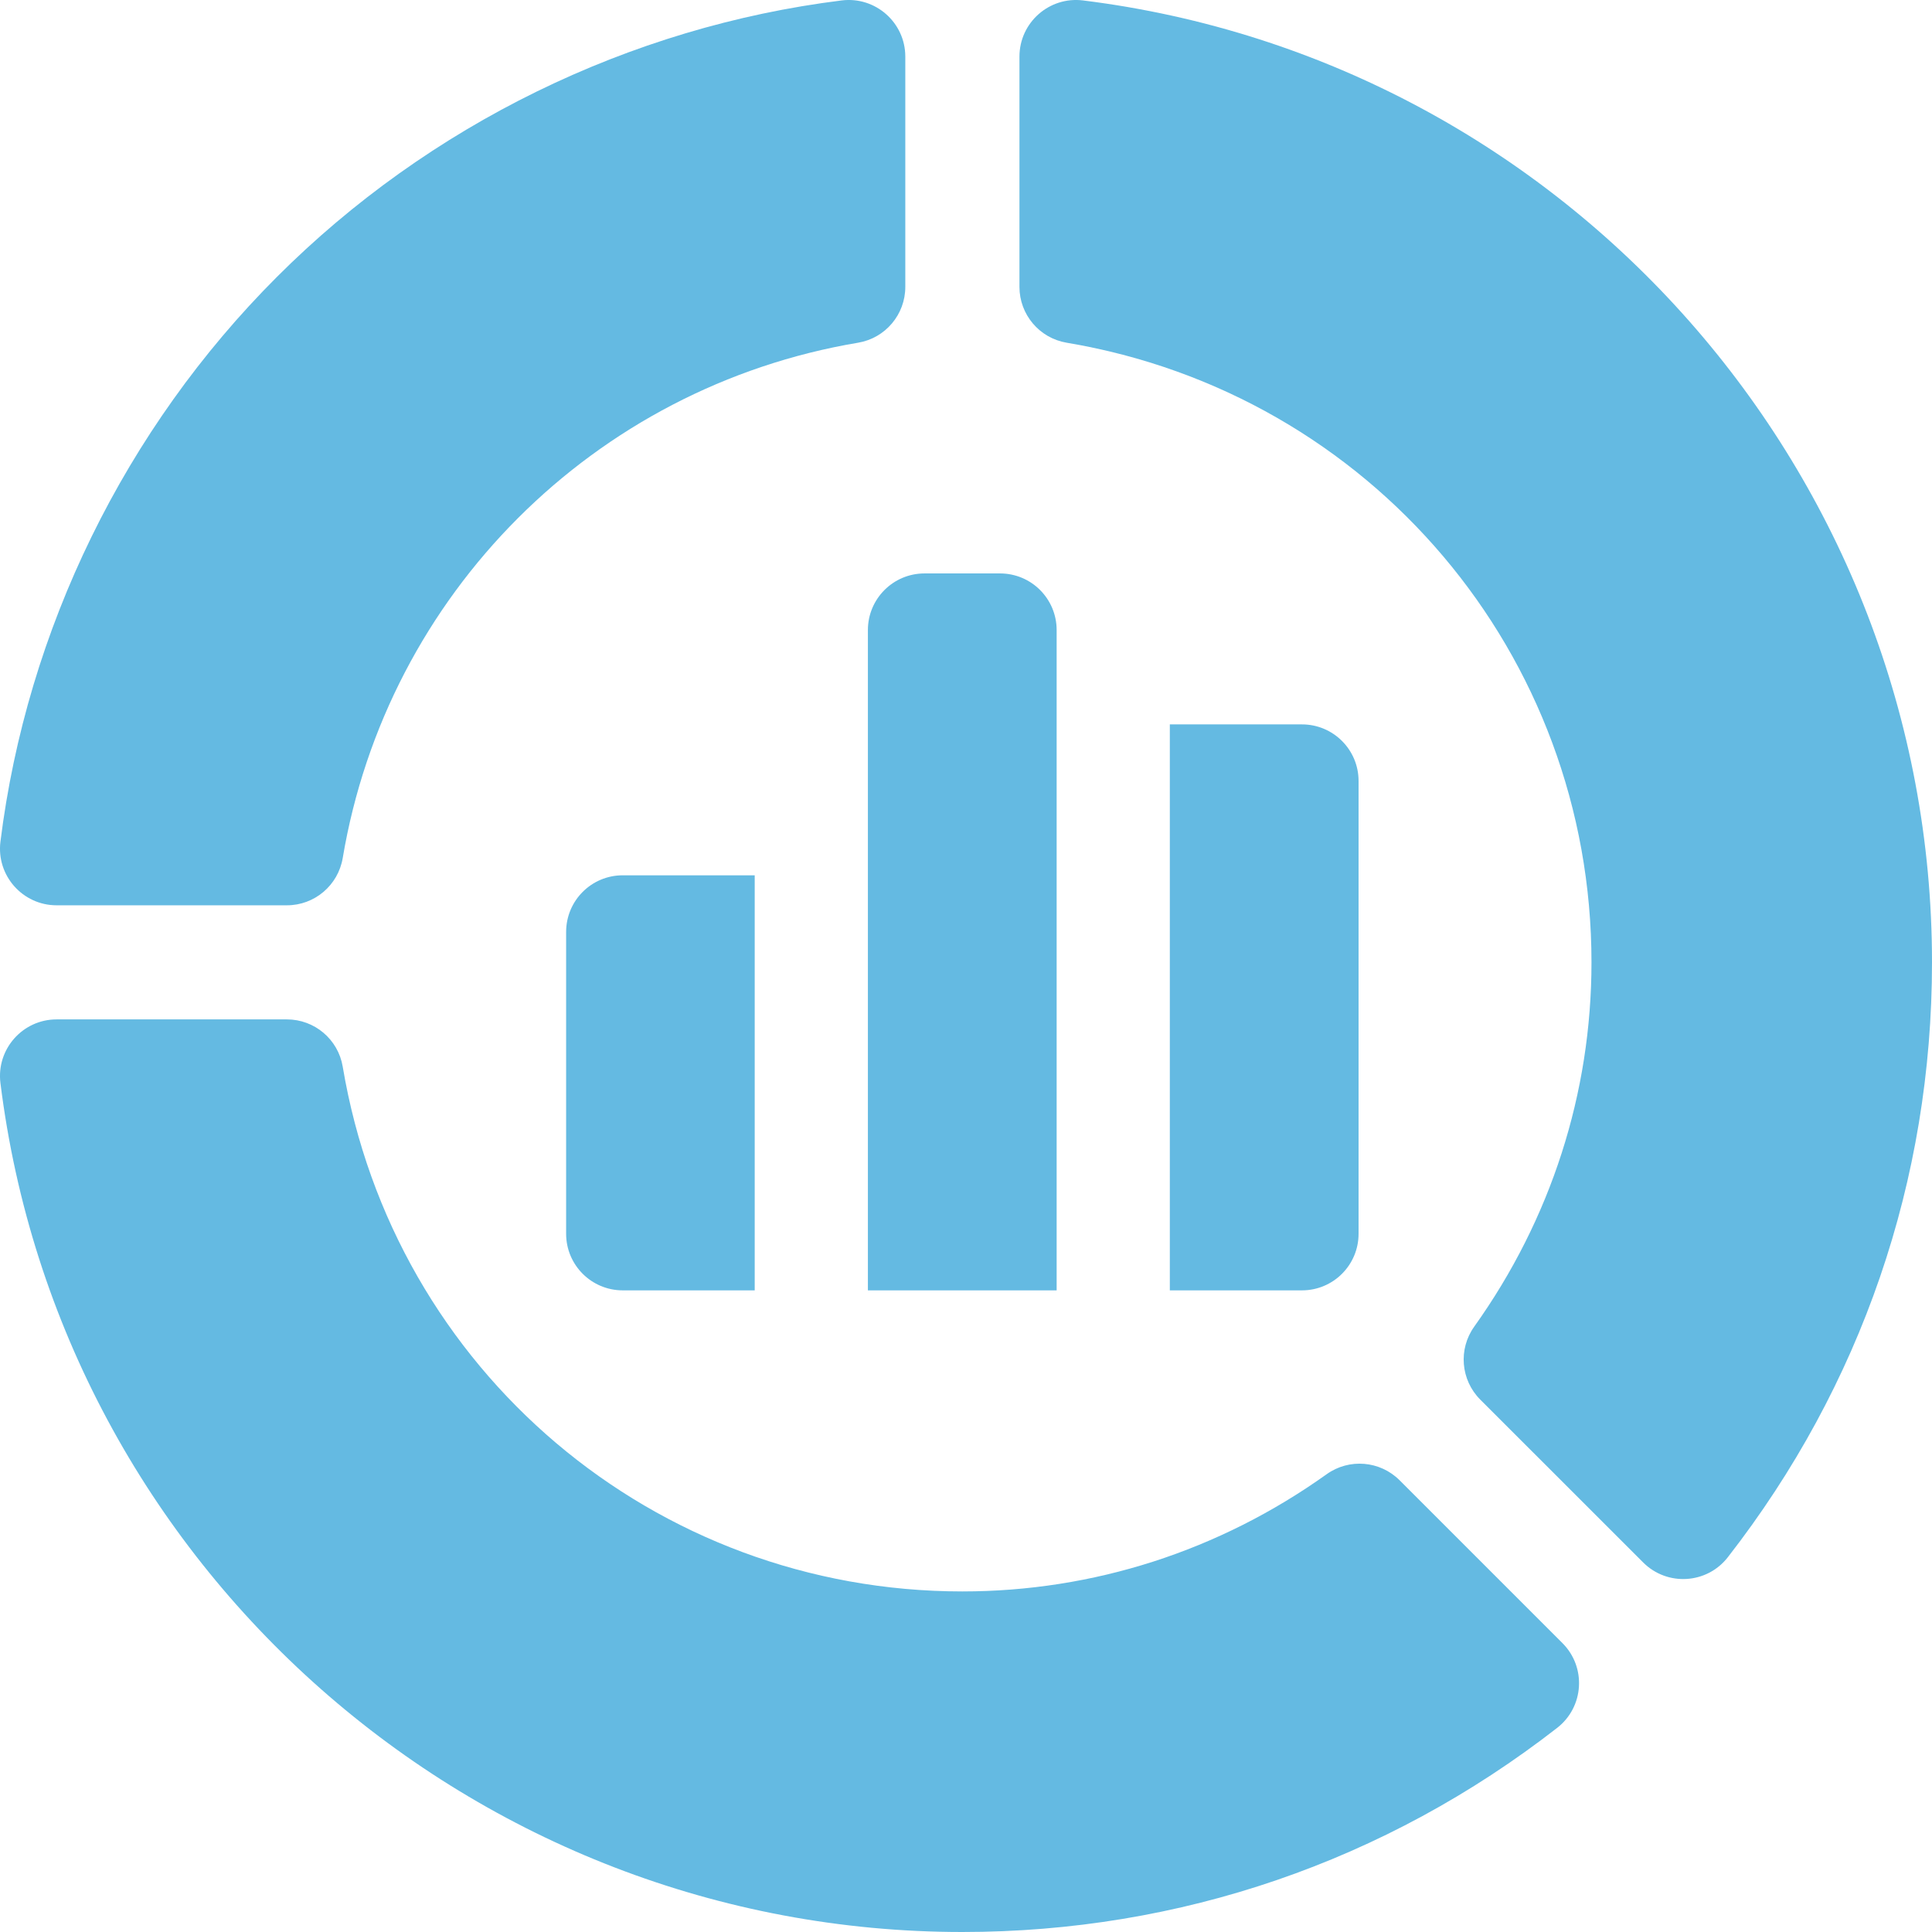
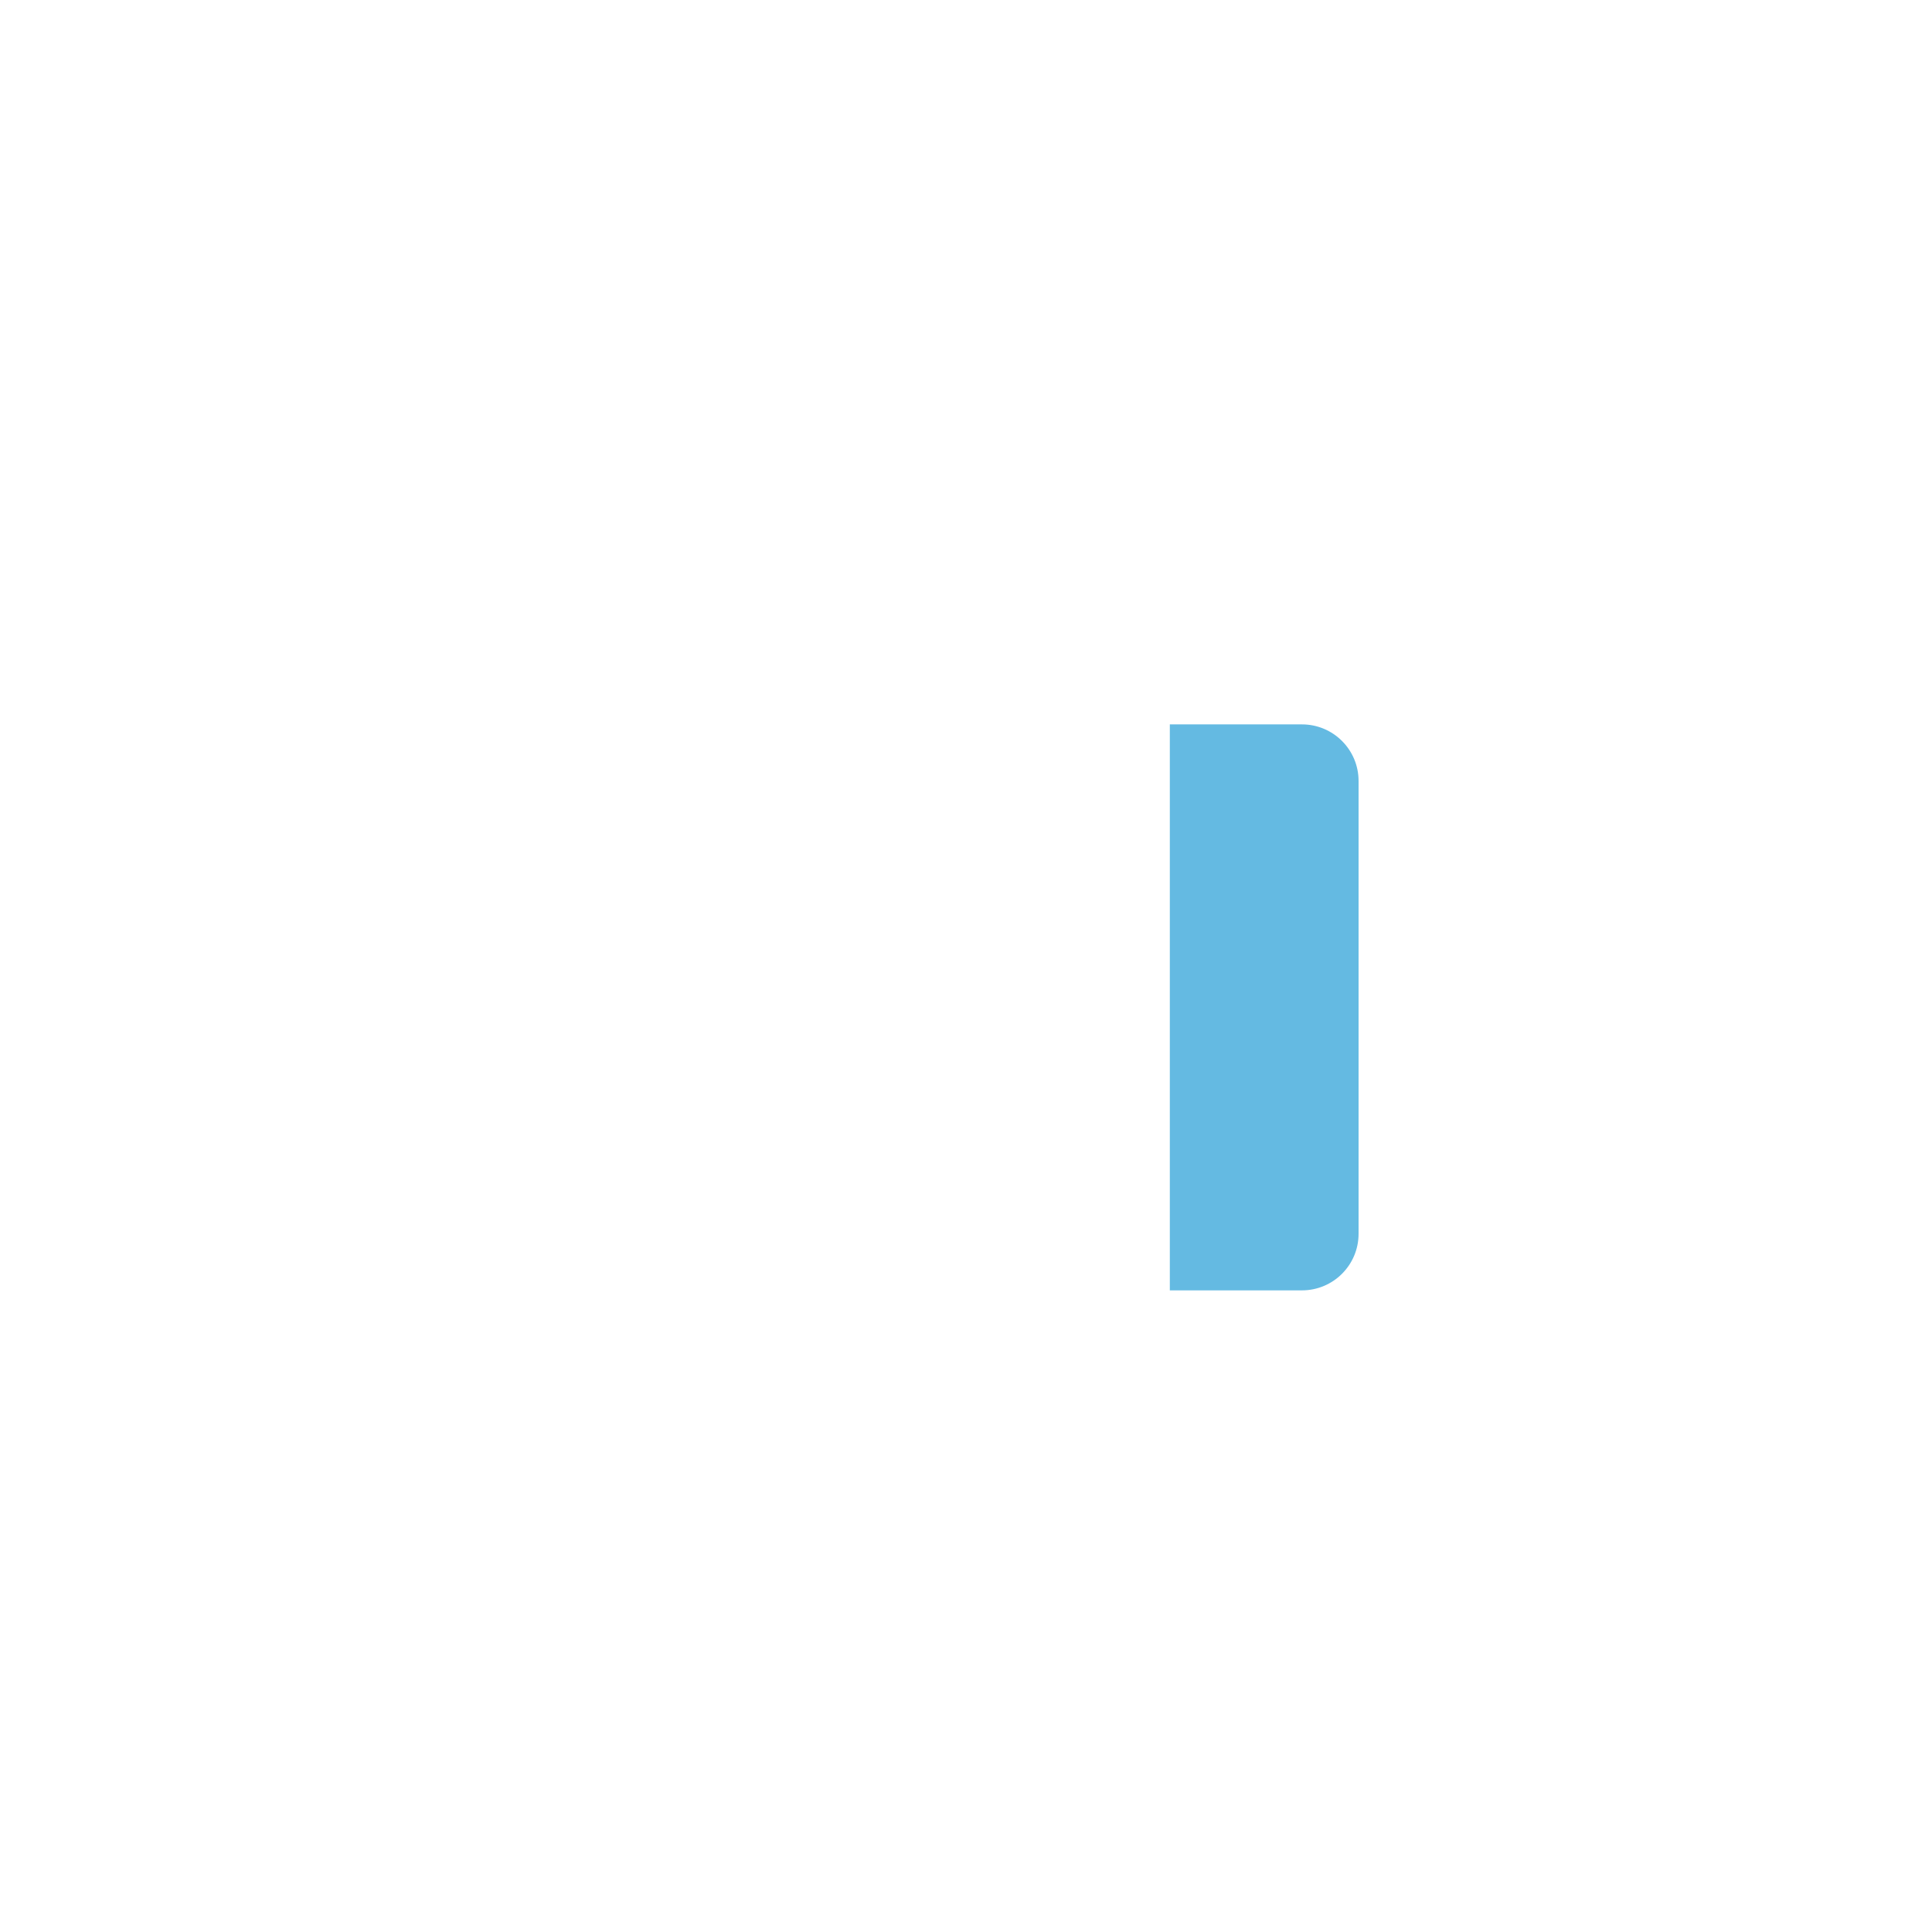
<svg xmlns="http://www.w3.org/2000/svg" width="36" height="36" viewBox="0 0 36 36" fill="none">
-   <path d="M0.008 15.684C-0.07 16.313 0.421 16.869 1.055 16.869H5.346C5.861 16.869 6.3 16.497 6.386 15.989C7.212 11.071 11.071 7.212 15.989 6.386C16.497 6.301 16.869 5.861 16.869 5.346V1.055C16.869 0.421 16.313 -0.07 15.684 0.008C11.727 0.5 7.99 2.329 5.16 5.16C2.329 7.99 0.5 11.727 0.008 15.684Z" fill="#64BAE2" />
-   <path d="M24.72 27.47C22.718 28.899 20.371 29.654 17.932 29.654C12.193 29.654 7.337 25.542 6.386 19.875C6.301 19.367 5.861 18.995 5.346 18.995H1.055C0.421 18.995 -0.07 19.551 0.008 20.18V20.18C1.129 29.199 8.835 36 17.932 36C21.985 36 25.818 34.684 29.016 32.196C29.517 31.806 29.563 31.066 29.114 30.617L26.079 27.582C25.714 27.218 25.14 27.17 24.72 27.47Z" fill="#64BAE2" />
-   <path d="M19.876 6.386C25.542 7.337 29.655 12.193 29.655 17.932C29.655 20.371 28.899 22.718 27.47 24.72C27.17 25.14 27.218 25.714 27.582 26.079L30.618 29.114C31.067 29.563 31.807 29.517 32.196 29.016L32.196 29.016C34.685 25.818 36 21.985 36 17.932C36 8.835 29.199 1.129 20.18 0.008H20.18C19.551 -0.07 18.996 0.421 18.996 1.055V5.346C18.996 5.861 19.368 6.301 19.876 6.386Z" fill="#64BAE2" />
-   <path d="M18.634 10.685H17.227C16.645 10.685 16.172 11.157 16.172 11.74V24.044H19.689V11.74C19.689 11.157 19.217 10.685 18.634 10.685Z" fill="#64BAE2" />
  <path d="M21.798 24.044H24.26C24.843 24.044 25.315 23.572 25.315 22.99V14.552C25.315 13.97 24.843 13.498 24.26 13.498H21.798V24.044Z" fill="#64BAE2" />
-   <path d="M14.063 16.31H11.604C11.021 16.31 10.549 16.782 10.549 17.365V22.99C10.549 23.572 11.021 24.044 11.604 24.044H14.063V16.31Z" fill="#64BAE2" />
</svg>